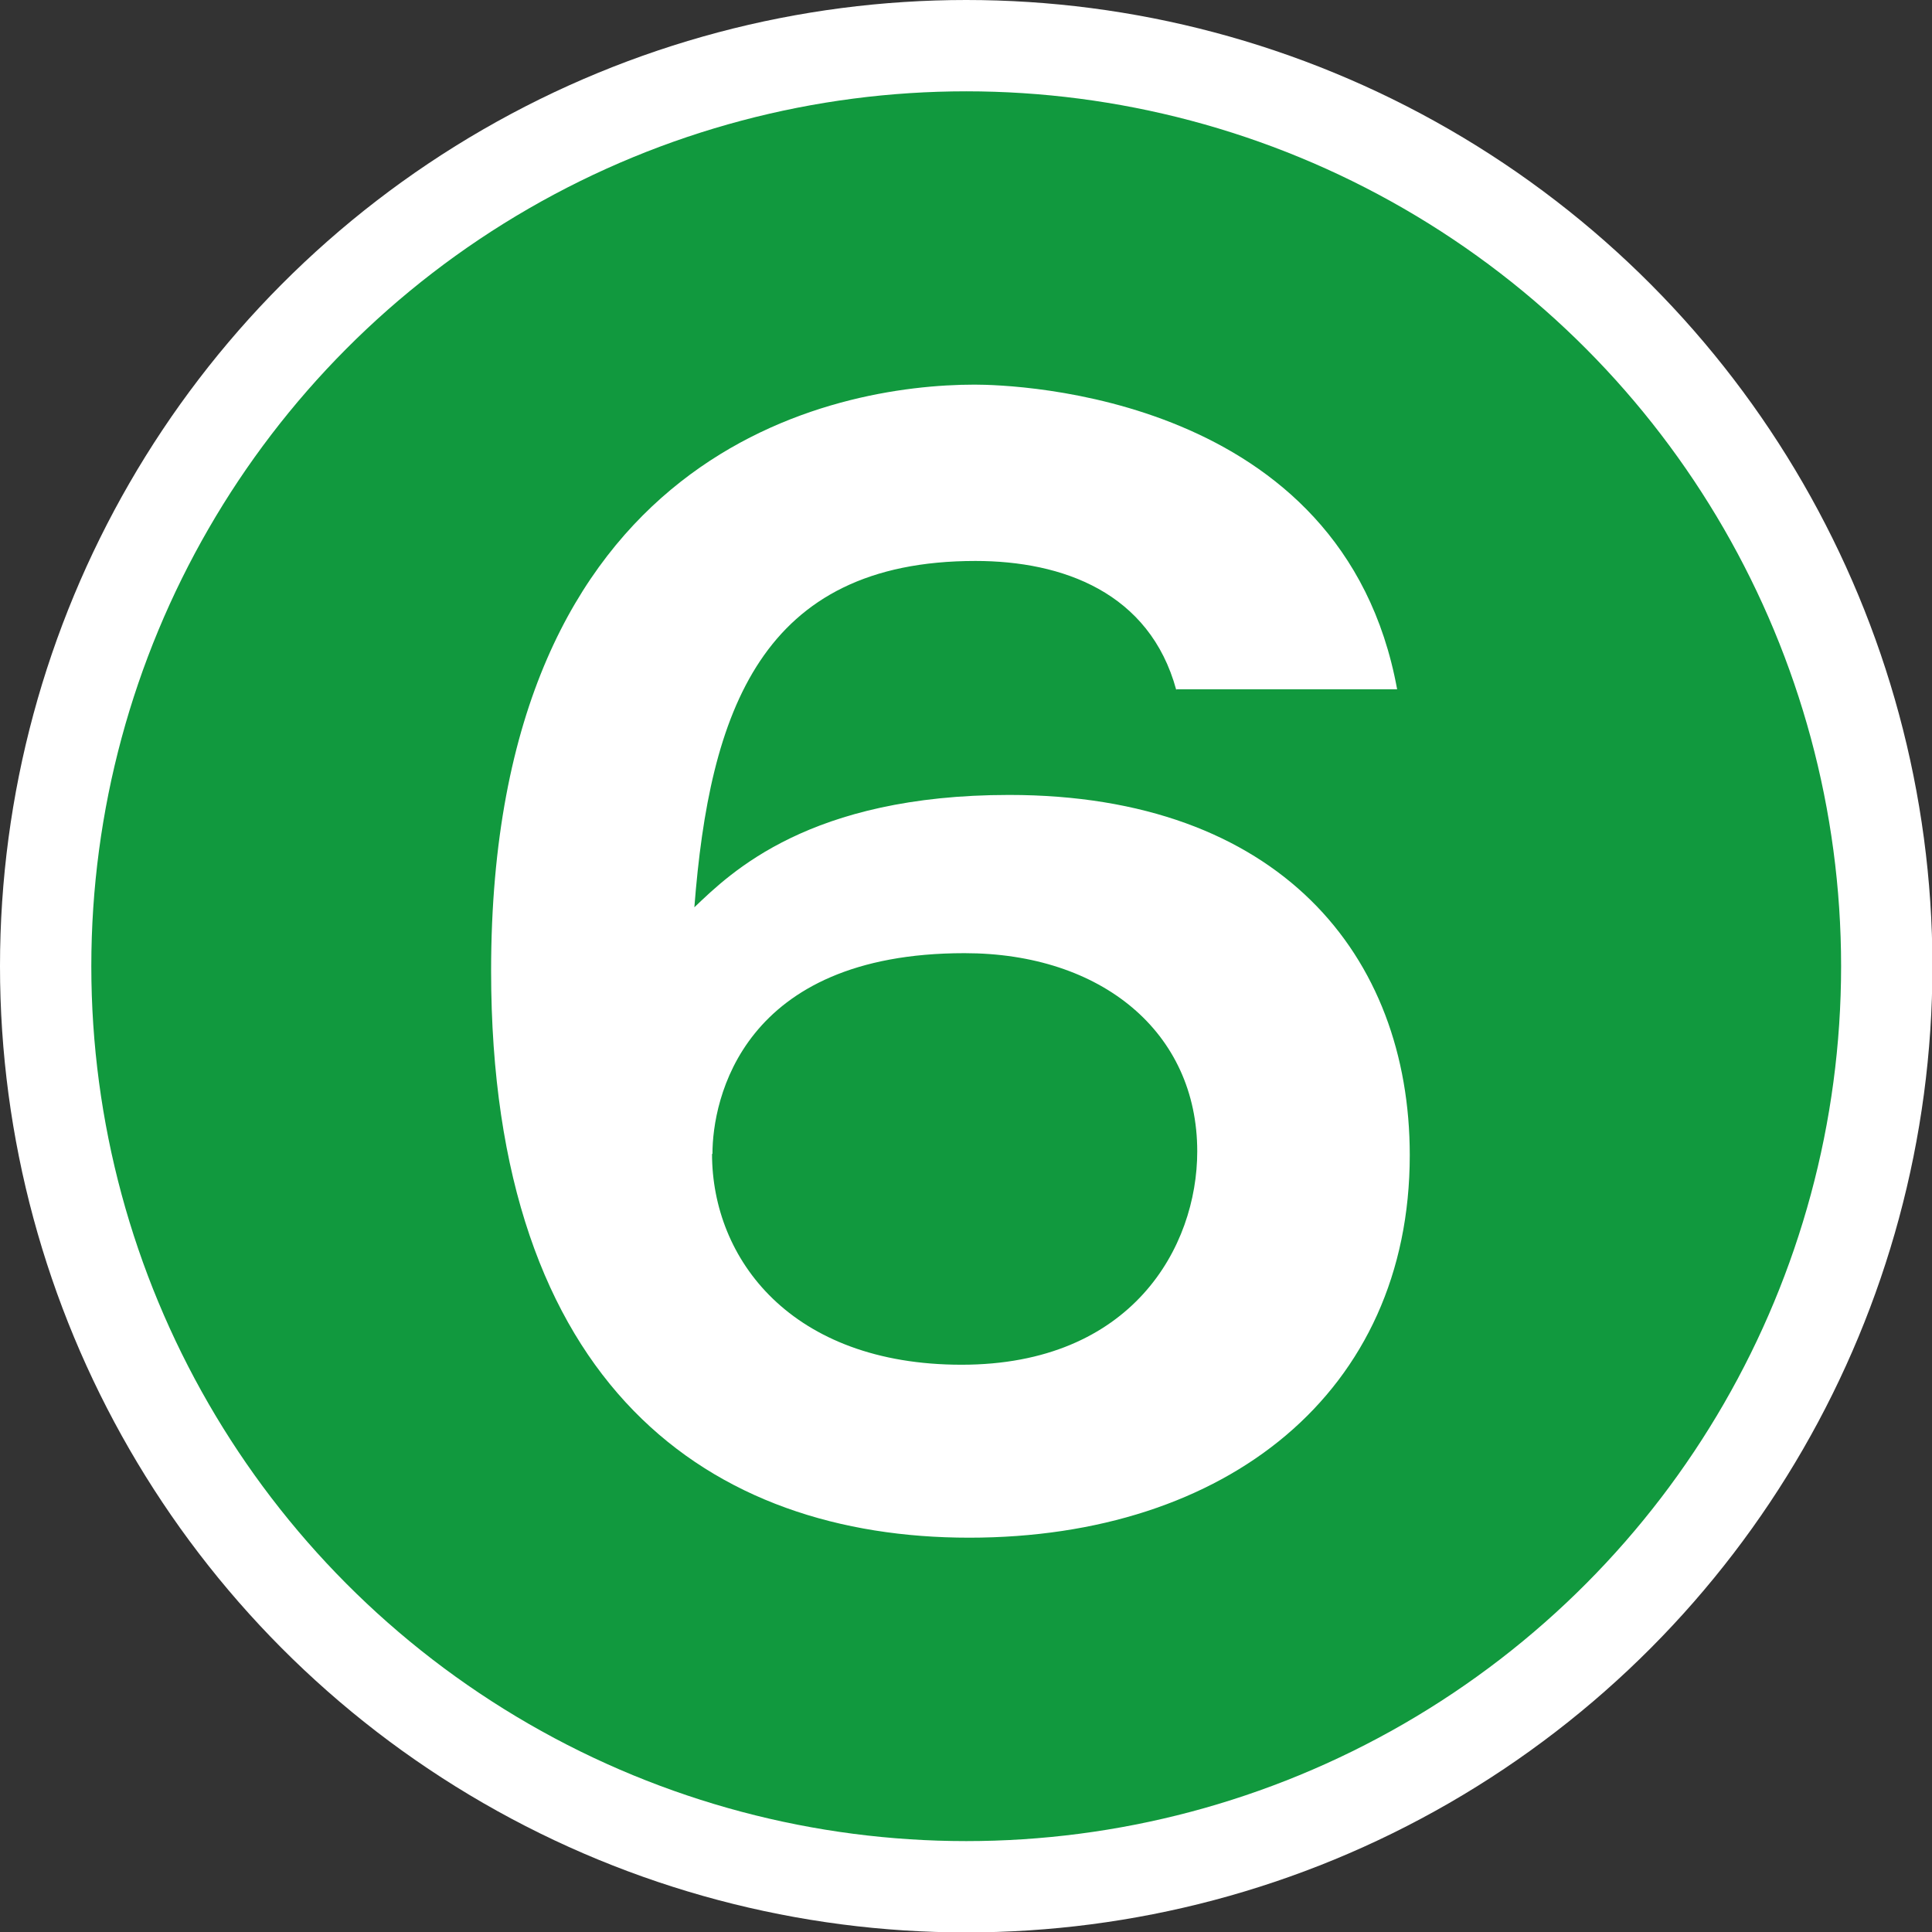
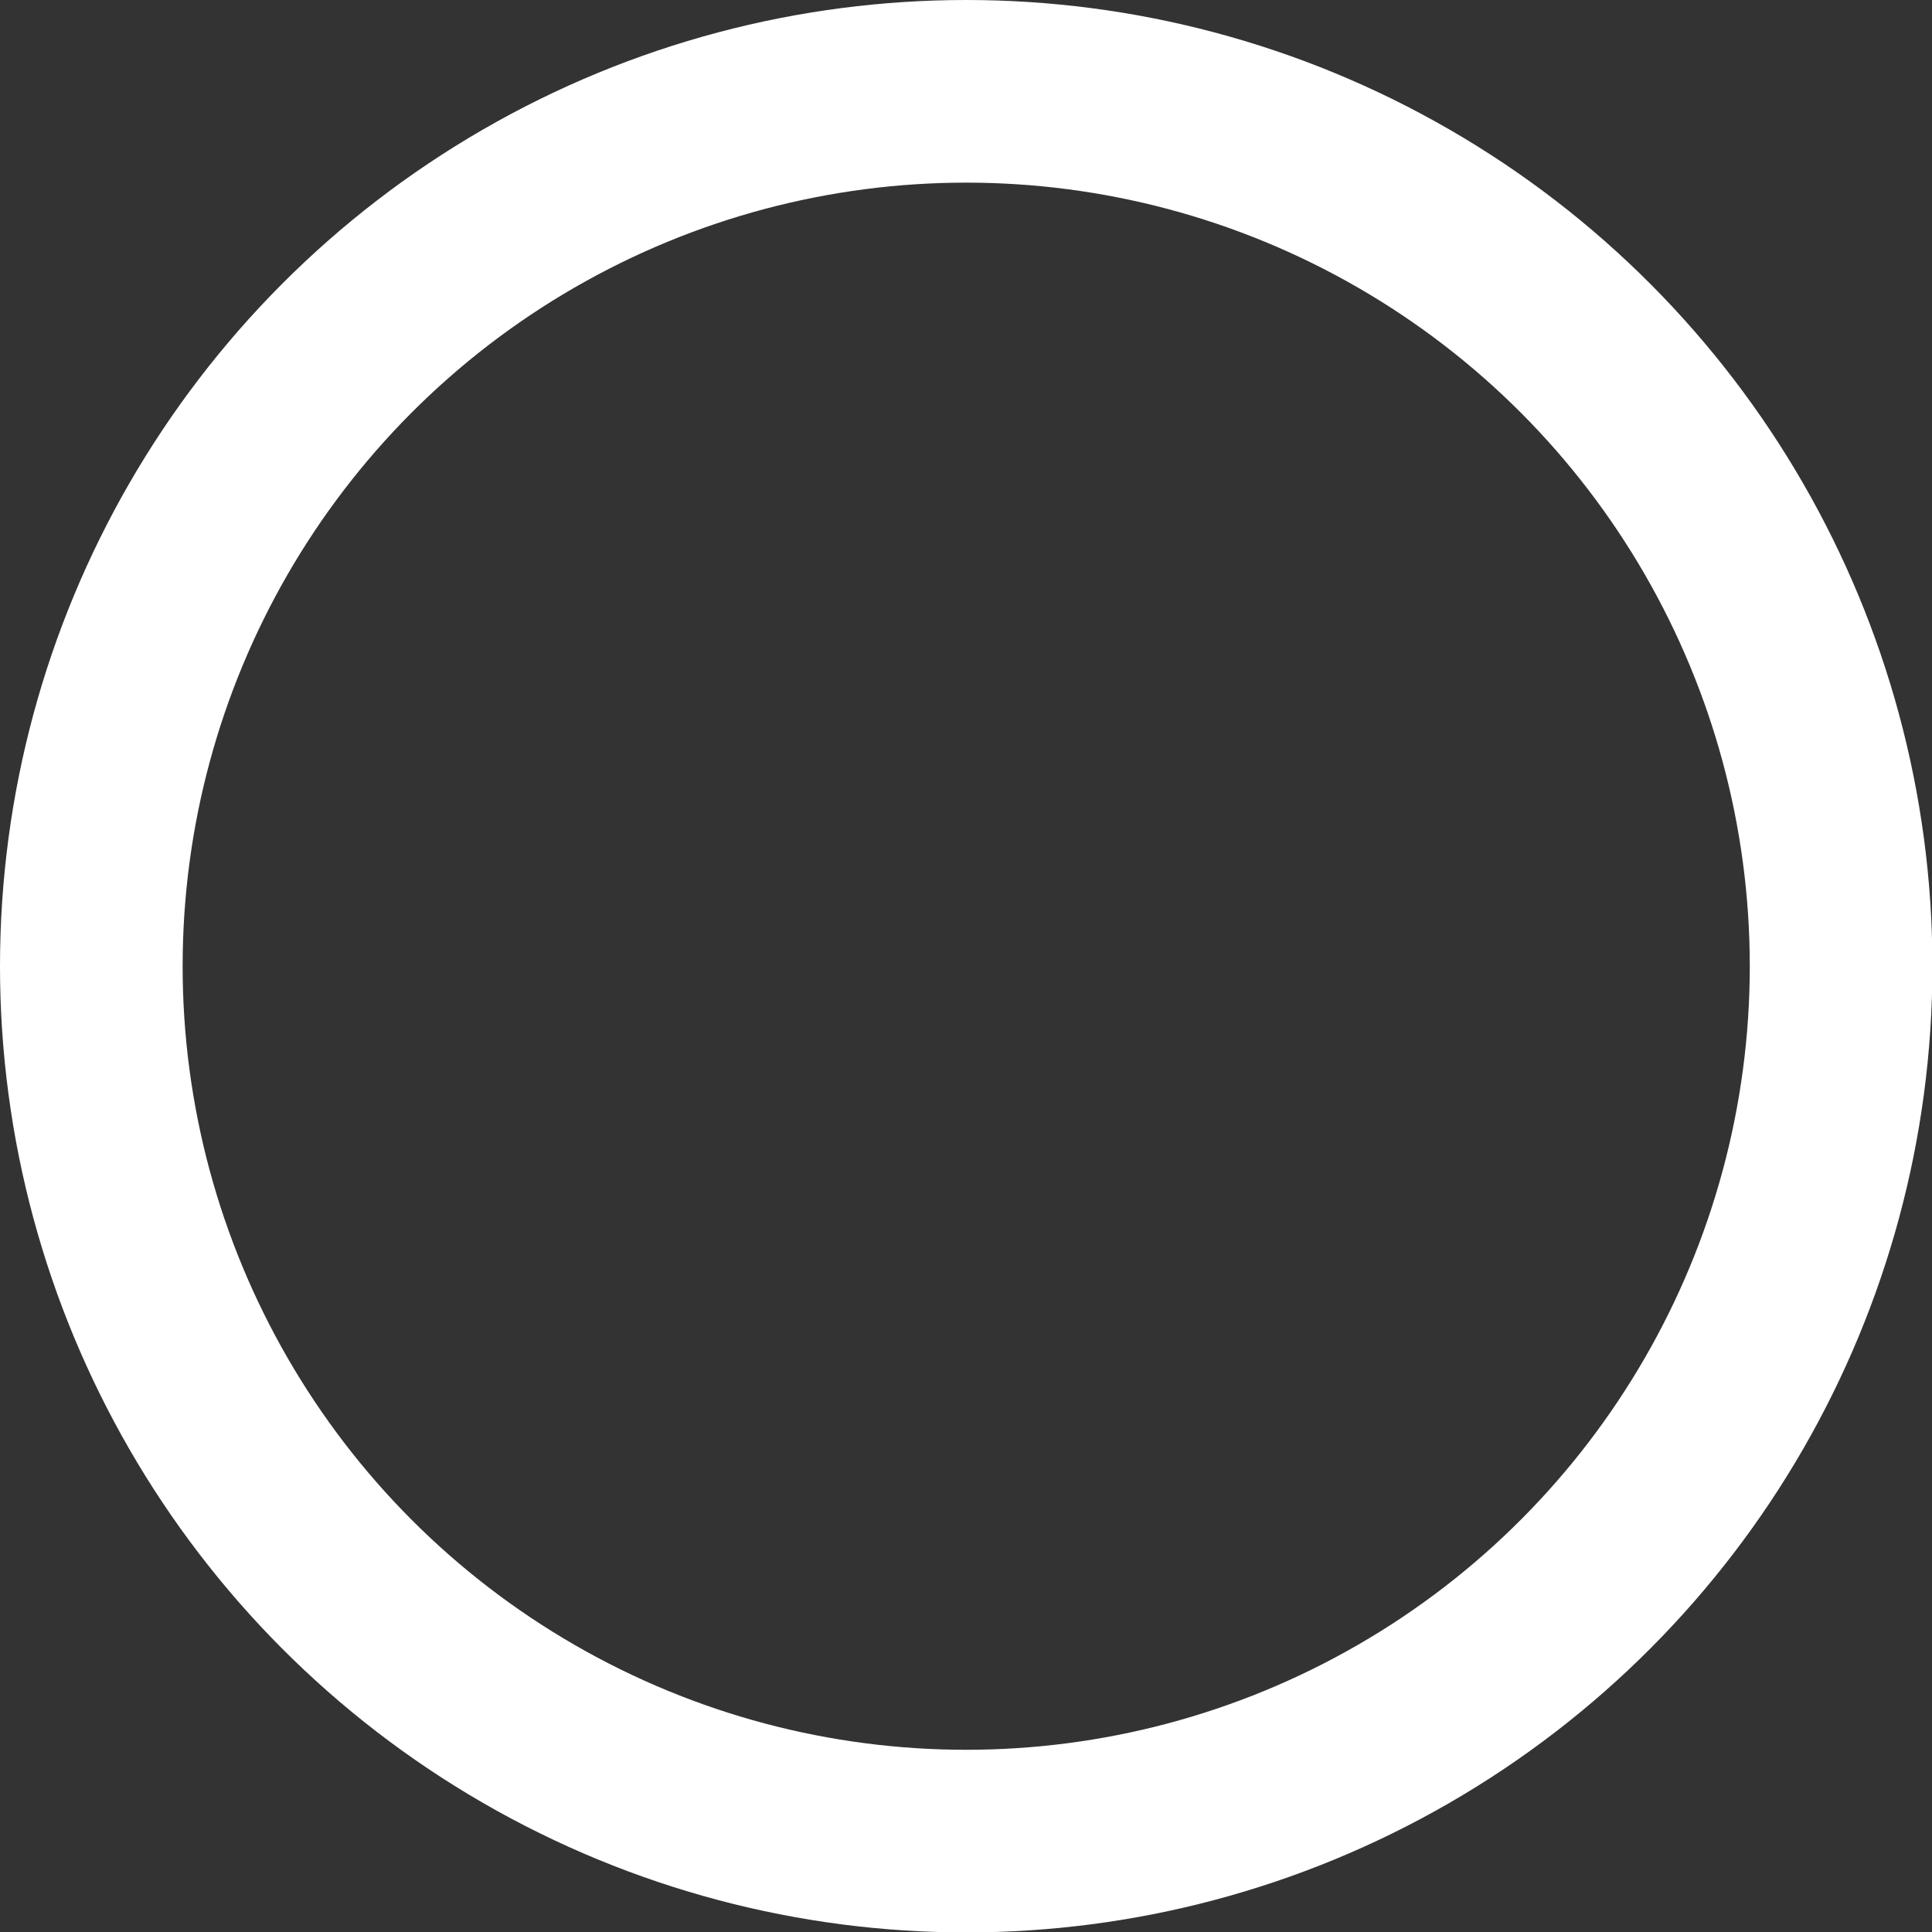
<svg xmlns="http://www.w3.org/2000/svg" id="a" width="45.91" height="45.91" viewBox="0 0 45.91 45.91">
  <rect x="0" y="0" width="45.91" height="45.91" fill="#333333" stroke="none" />
  <circle cx="22.96" cy="22.96" r="20.79" style="fill:none; stroke:#fff; stroke-miterlimit:10; stroke-width:4.34px;" />
-   <circle cx="22.96" cy="22.96" r="20.79" style="fill:#11993e; stroke-width:0px;" />
-   <path d="m27.95,16.39c-.63-2.31-2.7-3.06-4.77-3.06-5.1,0-6.32,3.59-6.68,8.23.86-.82,2.73-2.67,7.48-2.67,6.42,0,9.52,3.82,9.52,8.56,0,5.63-4.35,9.09-10.47,9.09s-11.36-3.56-11.36-13.47c0-12.41,8.17-13.93,11.49-13.93.95,0,8.76.23,10.04,7.24h-5.24Zm-11.03,11.03c0,2.5,1.88,5.01,5.93,5.01s5.6-2.8,5.6-5.07c0-2.83-2.27-4.71-5.53-4.71-5.3,0-5.99,3.49-5.99,4.77Z" style="fill:#fff; stroke-width:0px;" />
</svg>